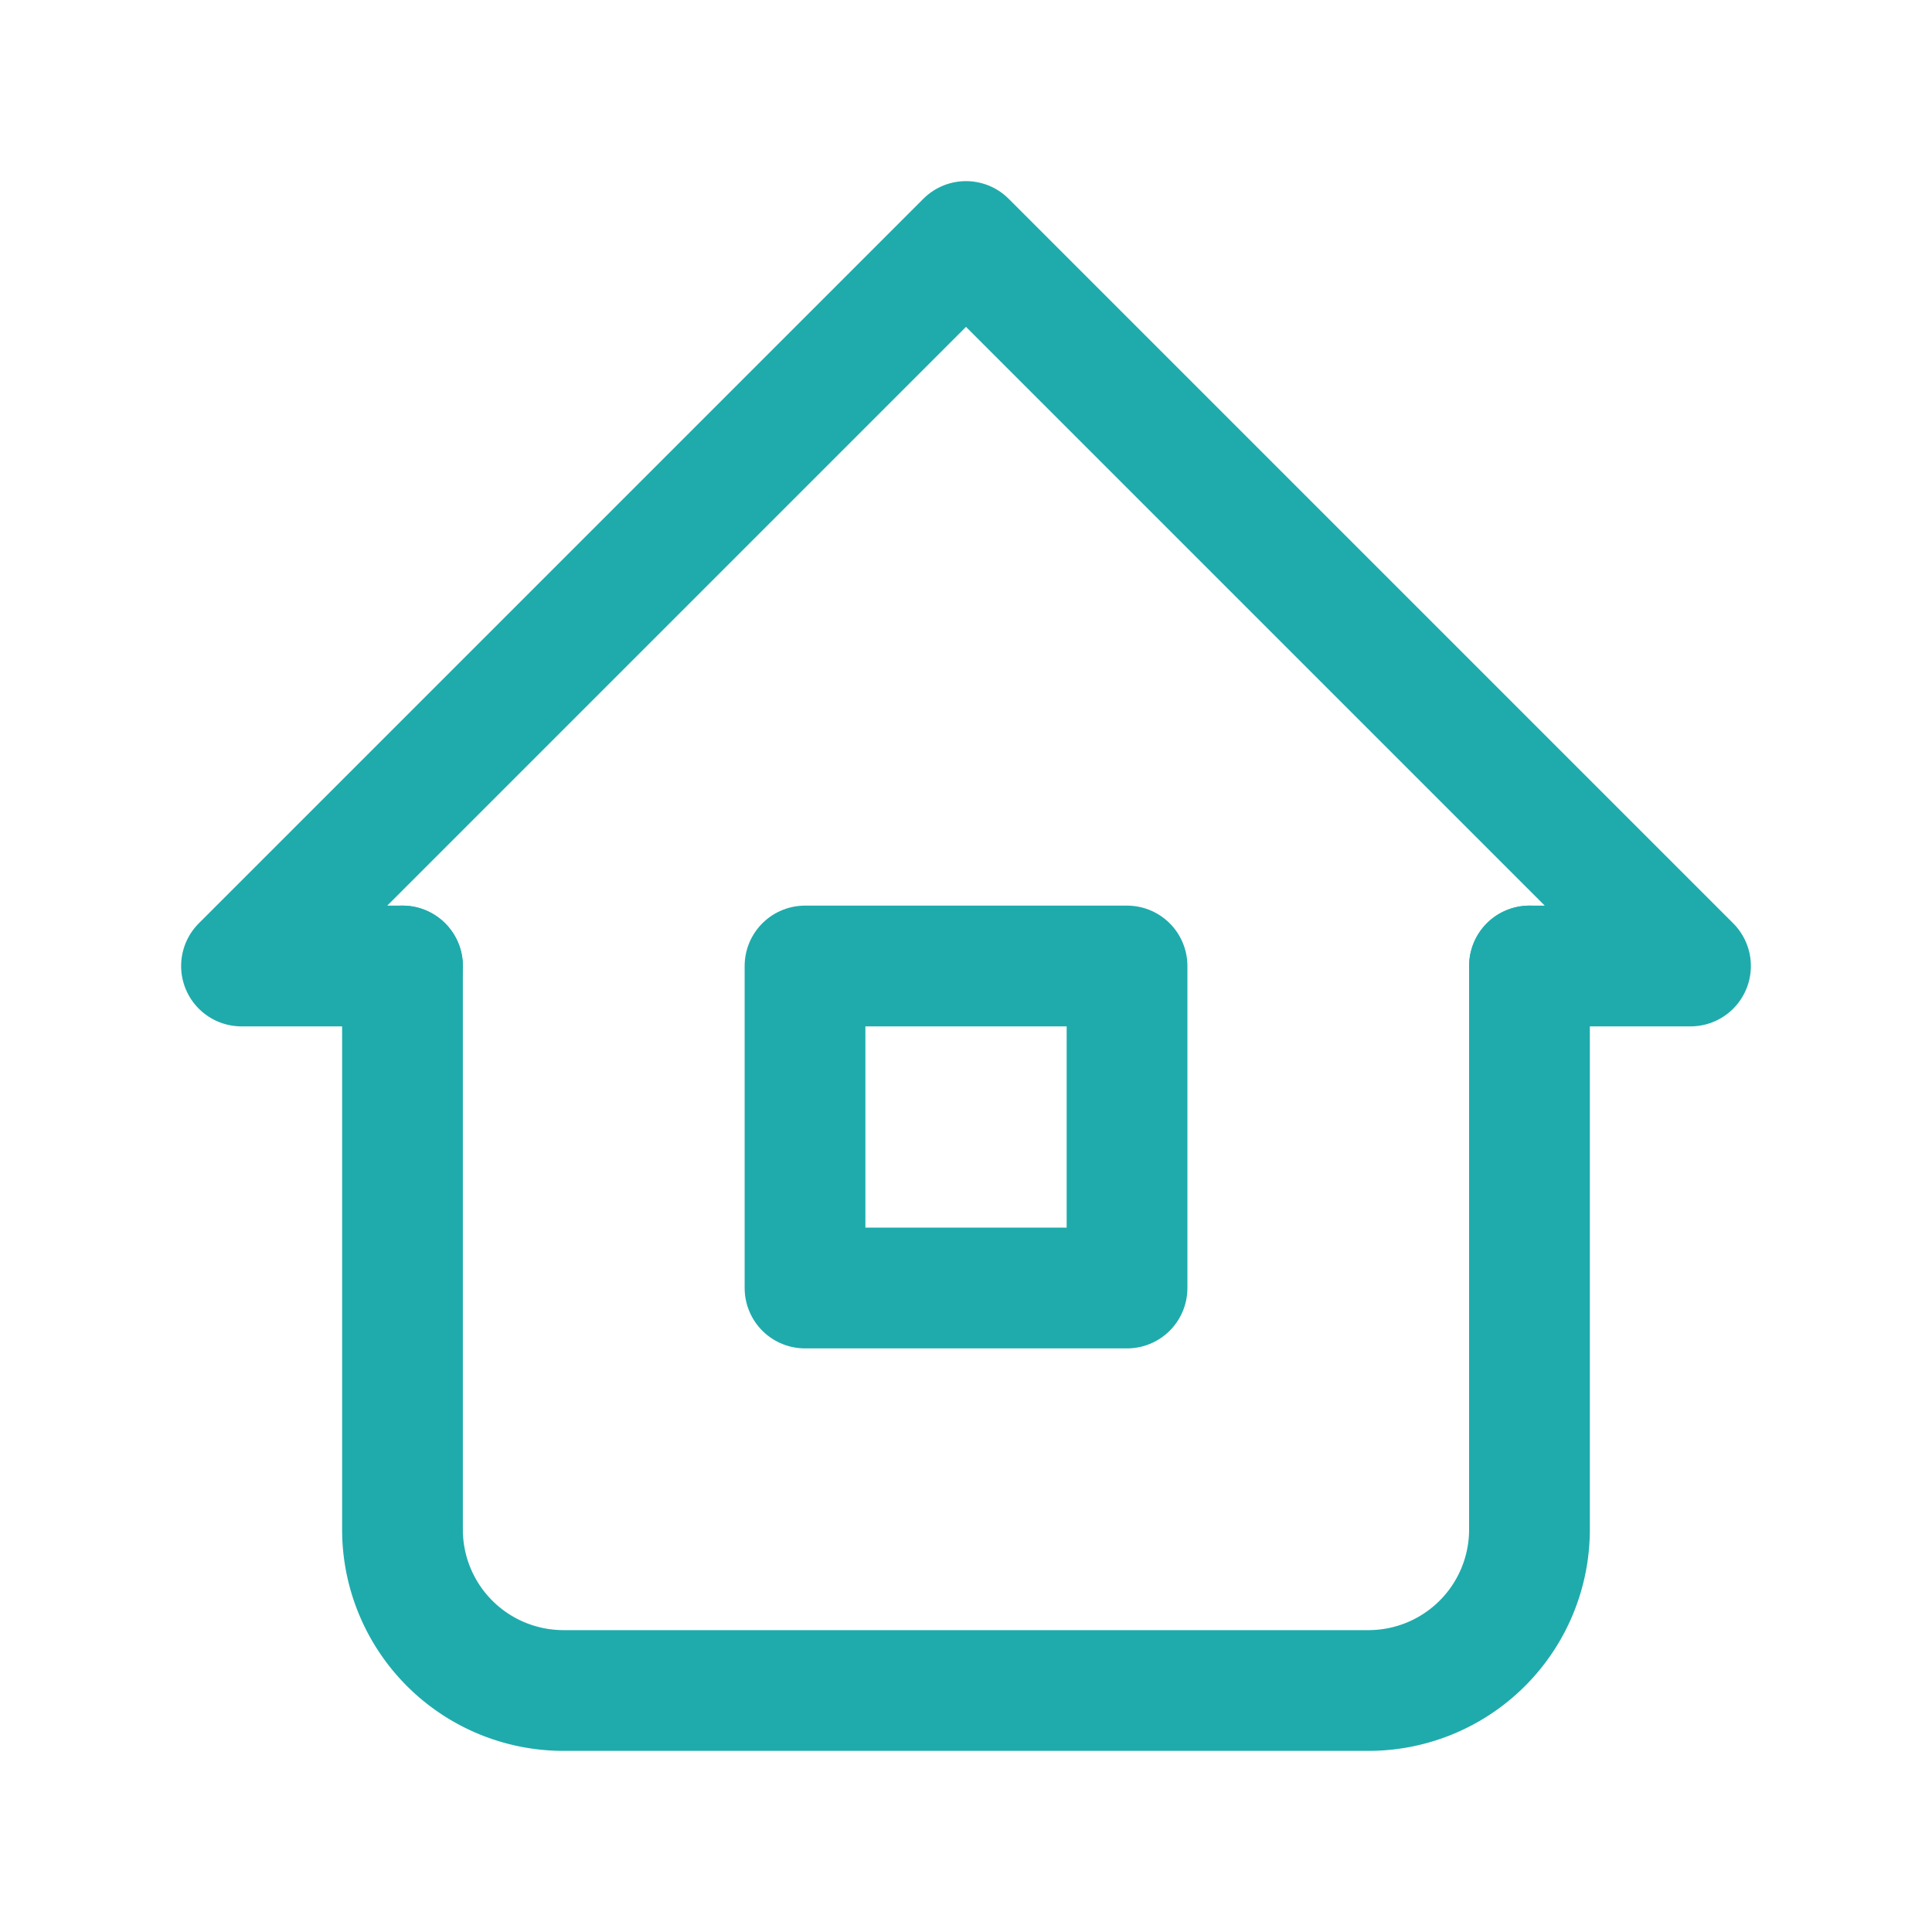
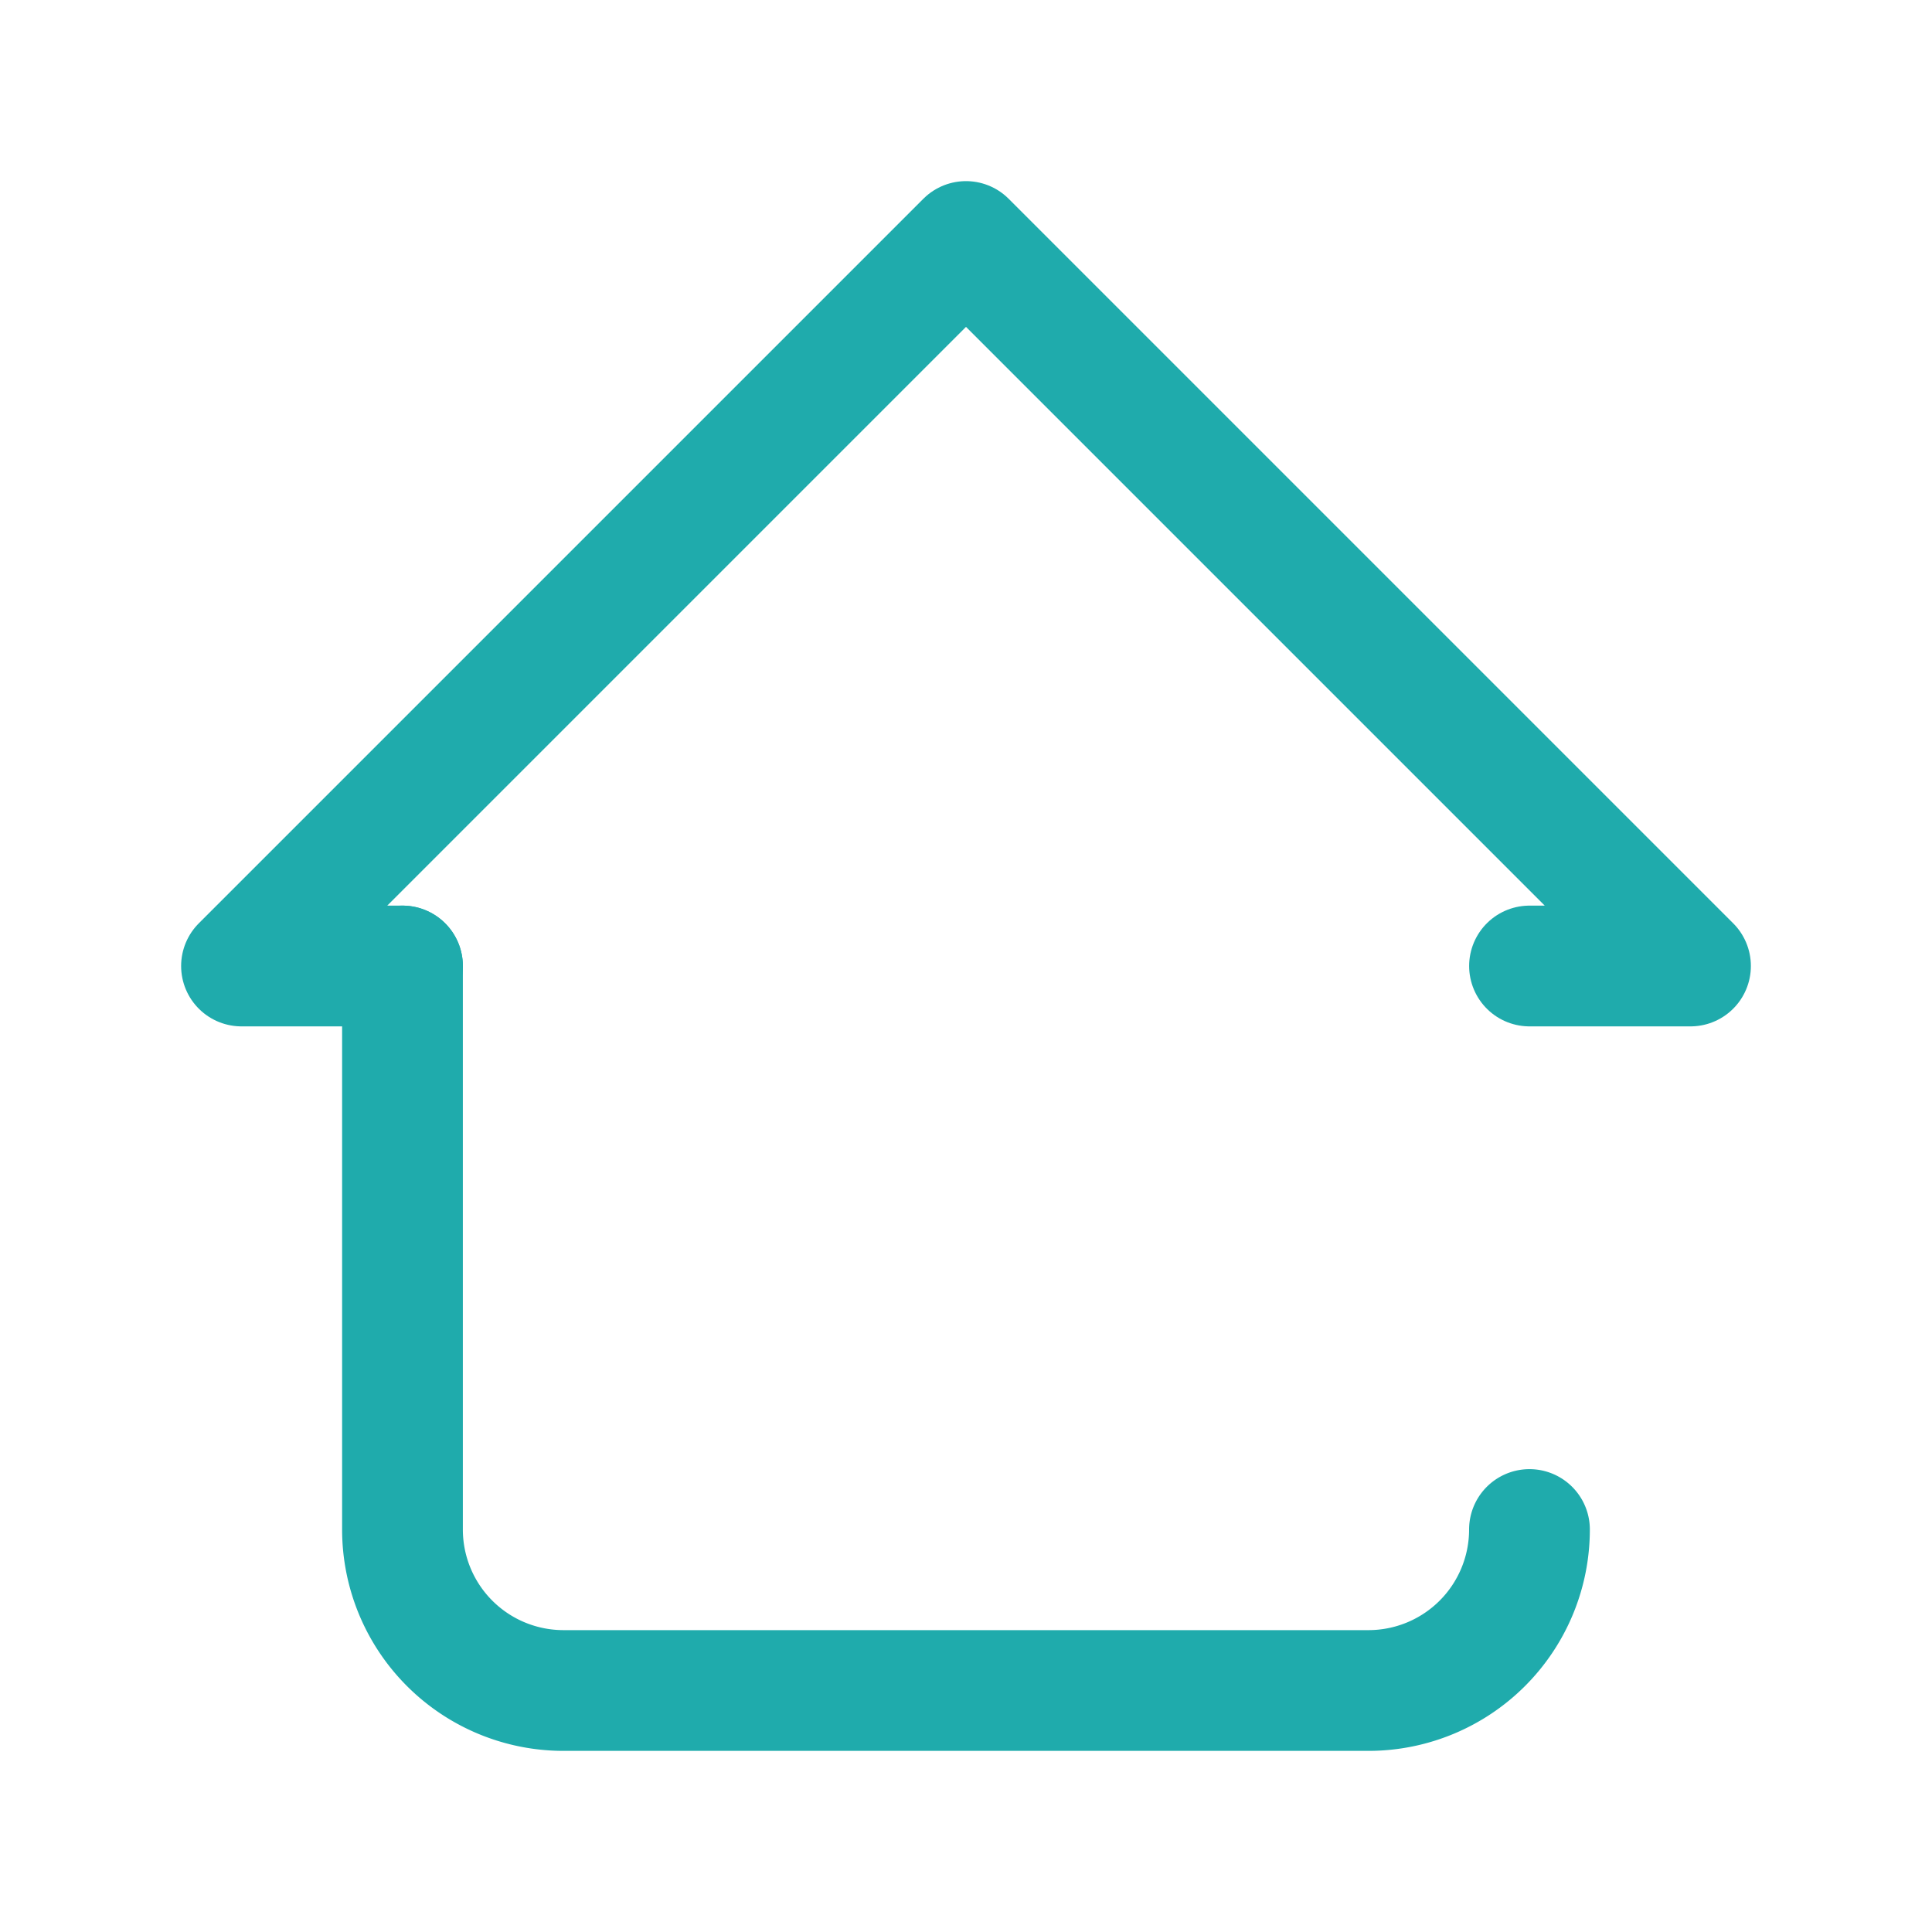
<svg xmlns="http://www.w3.org/2000/svg" id="about" width="40" height="40" viewBox="0 0 40 40">
-   <path id="パス_28" data-name="パス 28" d="M0,0H40V40H0Z" fill="none" />
  <path id="パス_29" data-name="パス 29" d="M6.333,18H3L18,3,33,18H29.667" transform="translate(2 2)" fill="none" stroke="#1fabac" stroke-linecap="round" stroke-linejoin="round" stroke-width="2.5" />
-   <path id="パス_30" data-name="パス 30" d="M5,12V23.667A3.333,3.333,0,0,0,8.333,27H25a3.333,3.333,0,0,0,3.333-3.333V12" transform="translate(3.333 8)" fill="none" stroke="#1fabac" stroke-linecap="round" stroke-linejoin="round" stroke-width="2.5" />
-   <rect id="長方形_27" data-name="長方形 27" width="6.667" height="6.667" transform="translate(16.667 20)" fill="none" stroke="#1fabac" stroke-linecap="round" stroke-linejoin="round" stroke-width="2.5" />
+   <path id="パス_30" data-name="パス 30" d="M5,12V23.667A3.333,3.333,0,0,0,8.333,27H25a3.333,3.333,0,0,0,3.333-3.333" transform="translate(3.333 8)" fill="none" stroke="#1fabac" stroke-linecap="round" stroke-linejoin="round" stroke-width="2.5" />
</svg>